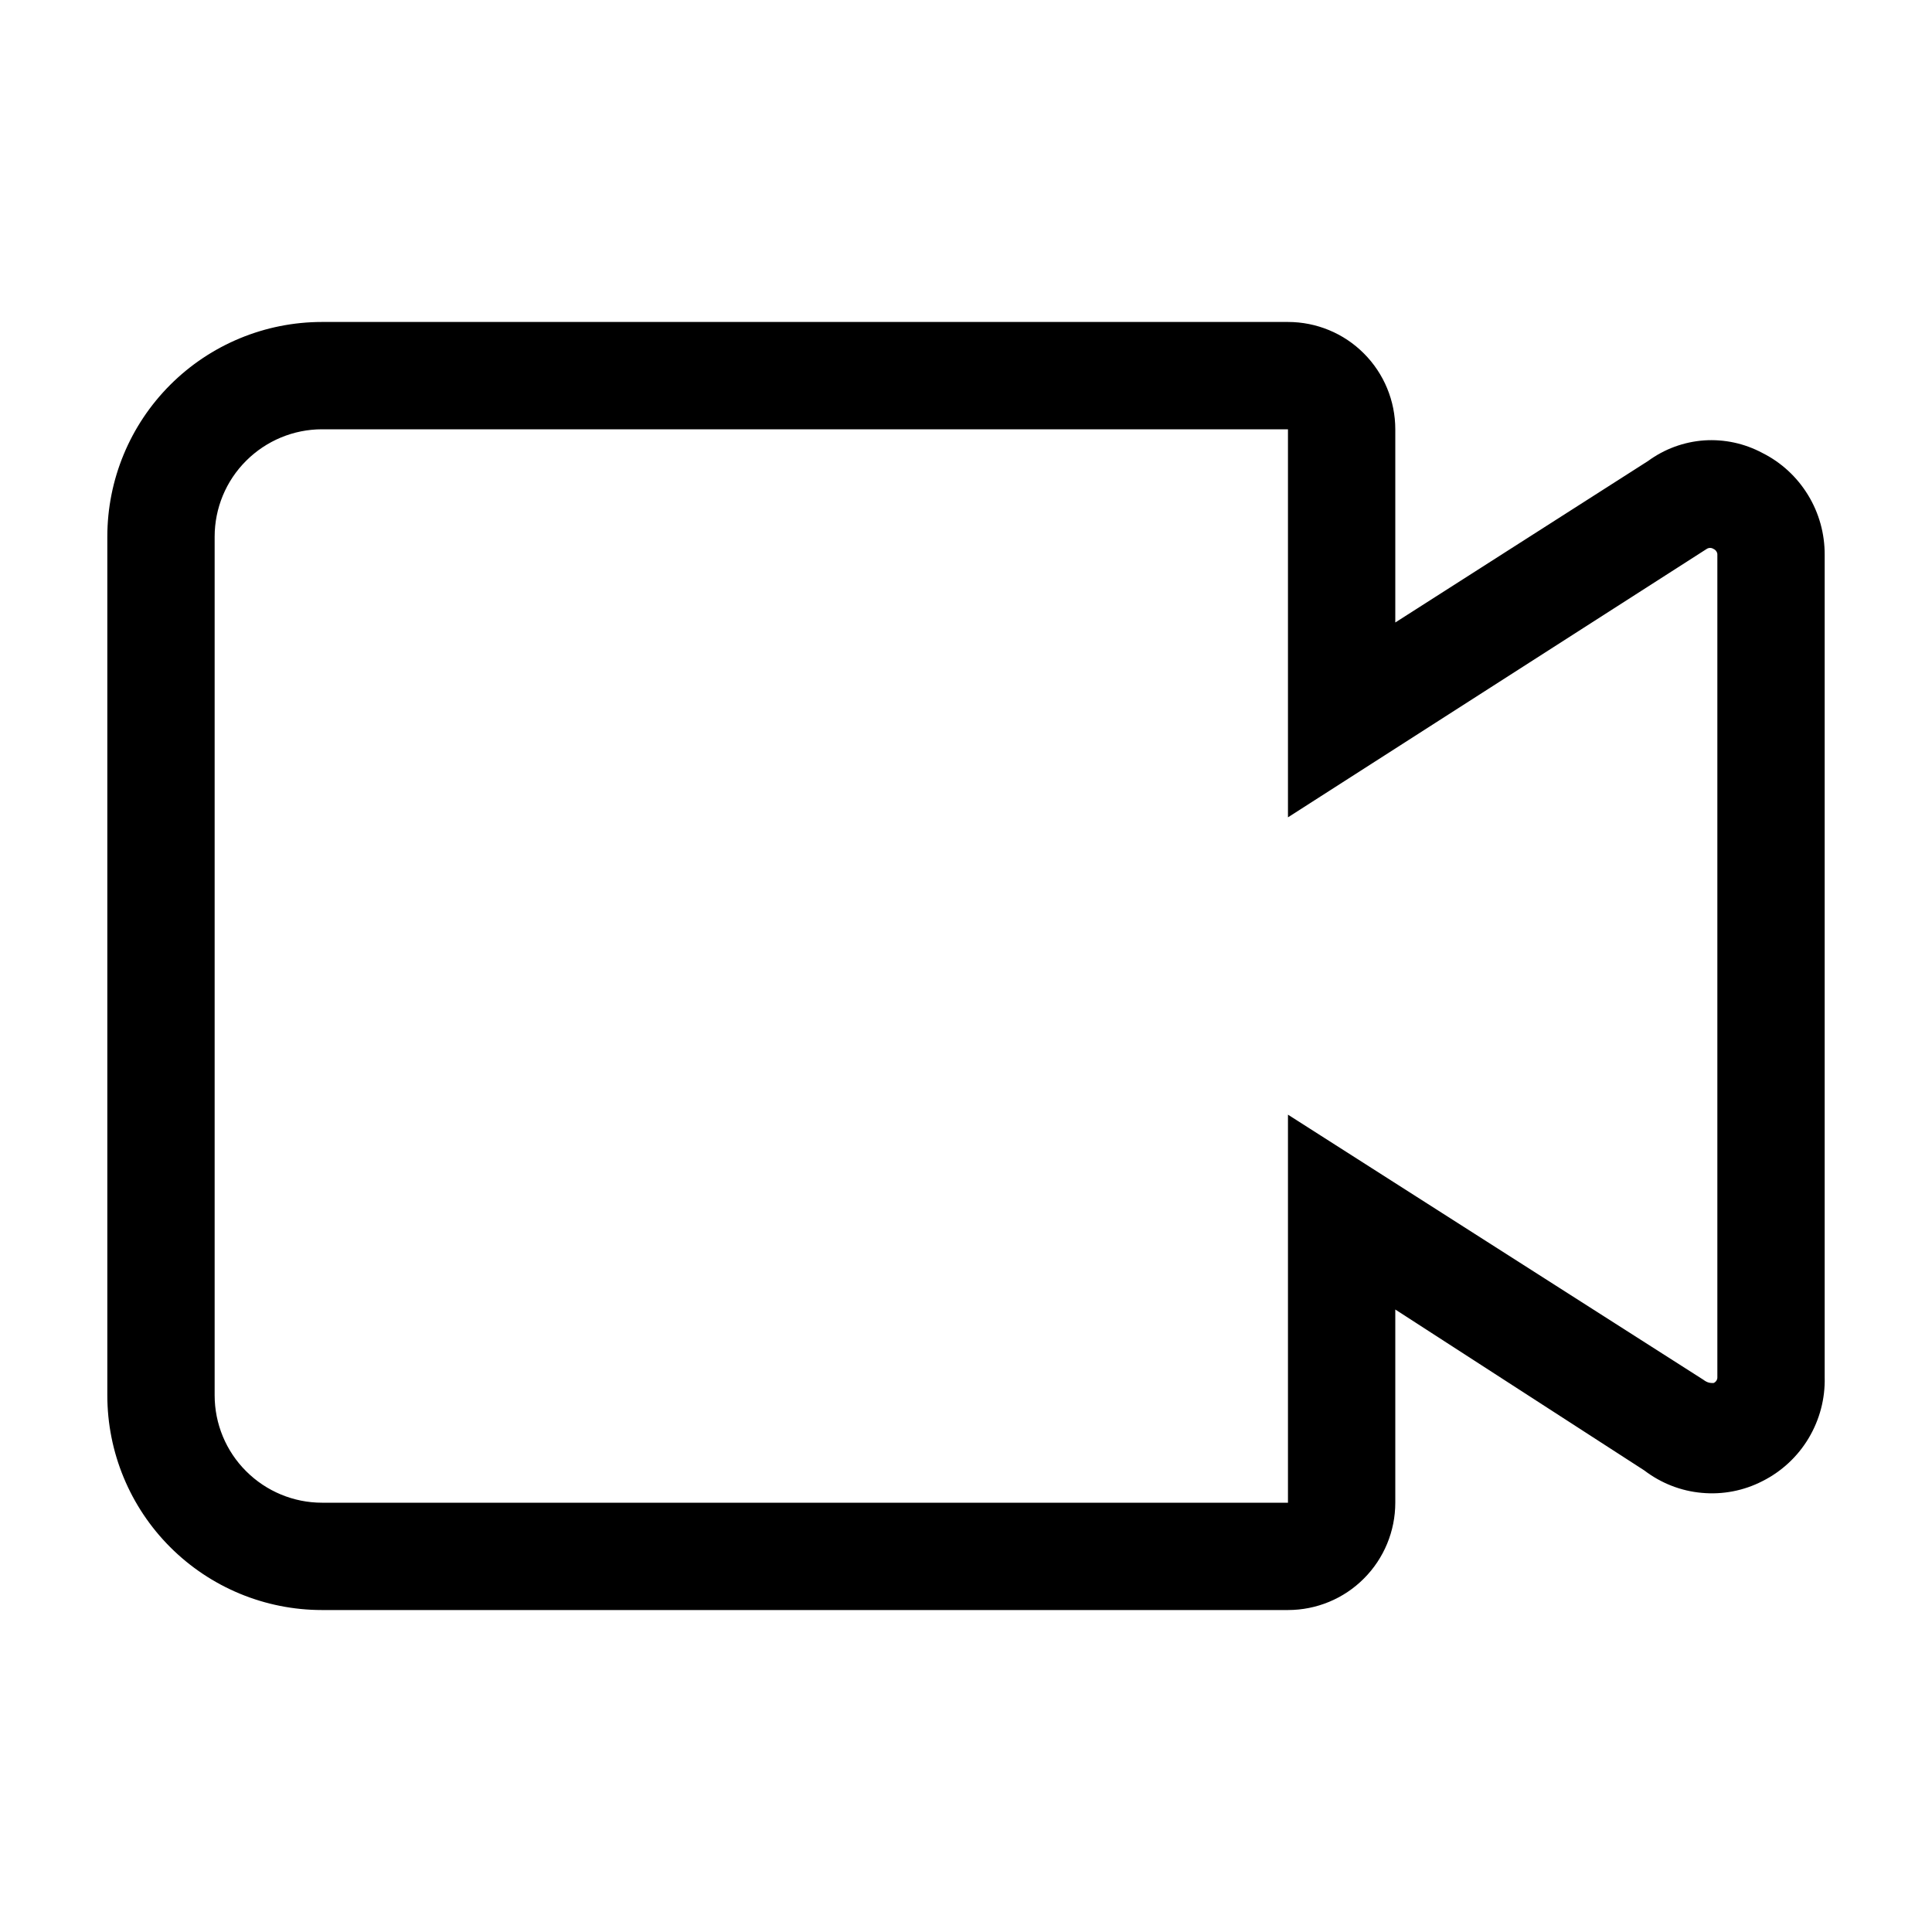
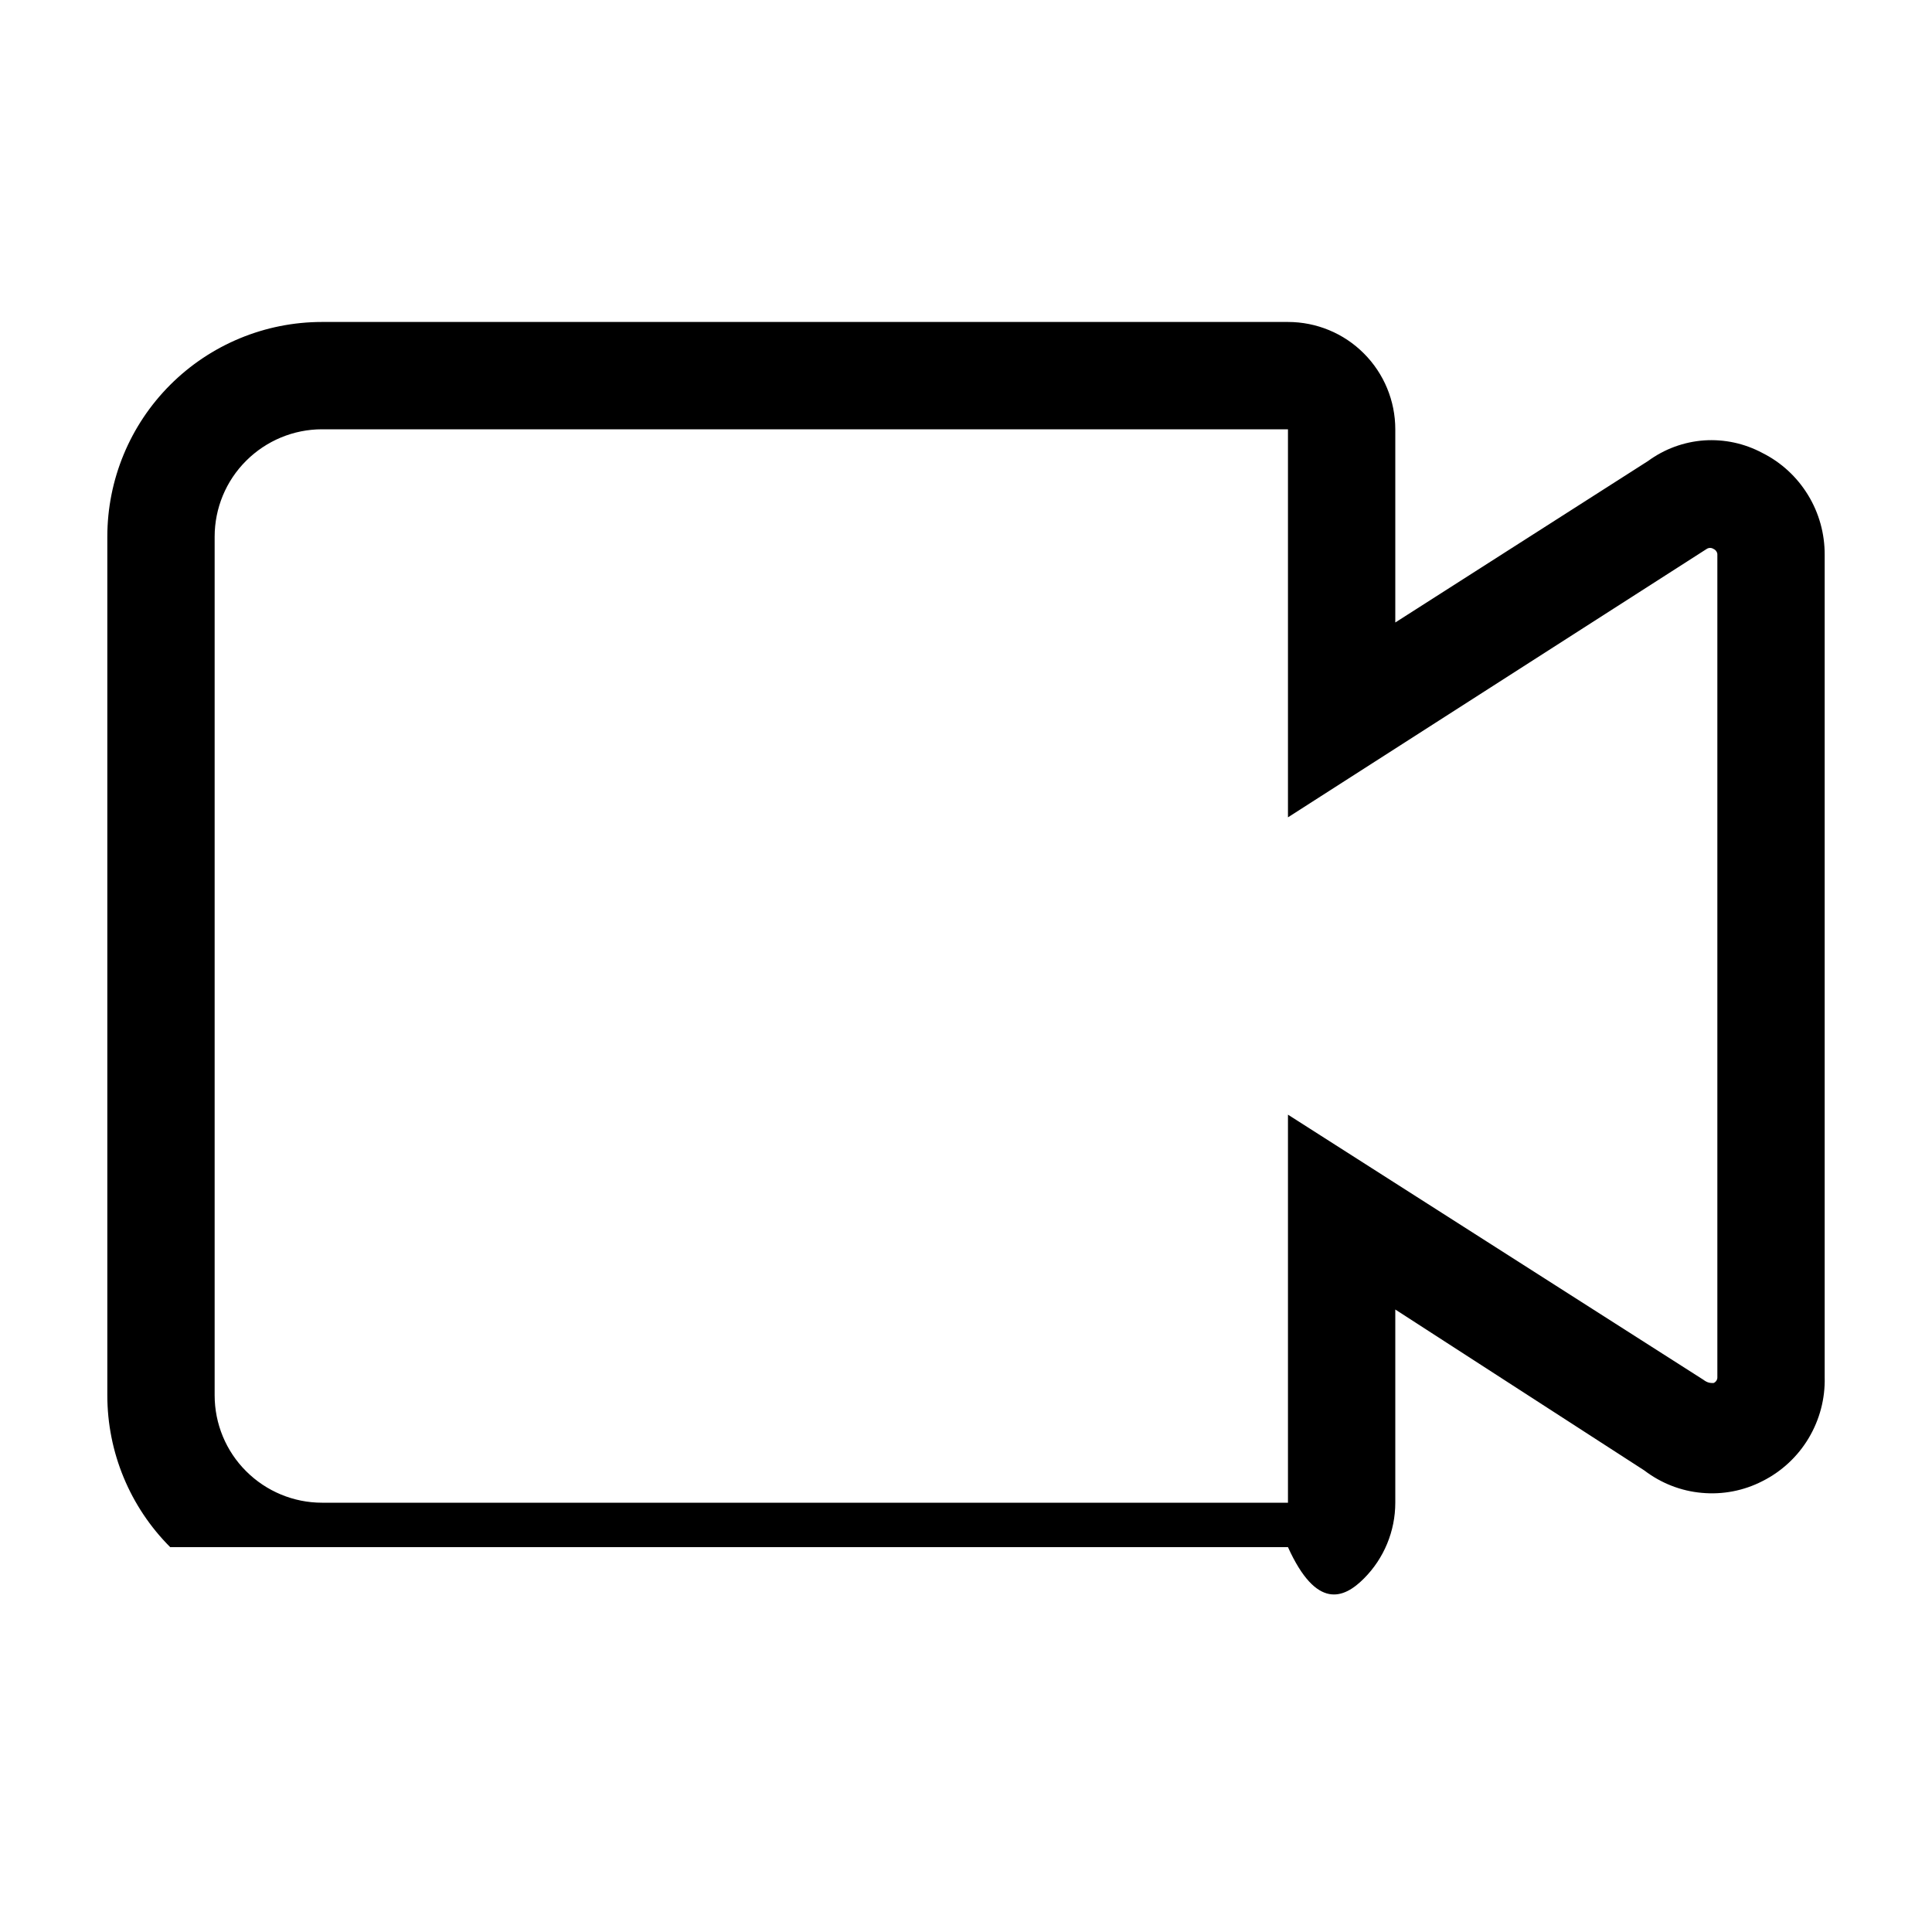
<svg xmlns="http://www.w3.org/2000/svg" width="20" height="20" viewBox="0 0 20 20" fill="none">
-   <path d="M18.889 5.744C18.89 5.526 18.831 5.311 18.717 5.125C18.603 4.938 18.44 4.787 18.244 4.689C18.059 4.59 17.85 4.545 17.641 4.559C17.431 4.574 17.23 4.648 17.061 4.772L14.444 6.444V4.444C14.444 4.15 14.327 3.867 14.119 3.659C13.911 3.45 13.628 3.333 13.333 3.333H3.333C2.744 3.333 2.179 3.567 1.762 3.984C1.345 4.401 1.111 4.966 1.111 5.556V14.444C1.111 15.034 1.345 15.599 1.762 16.016C2.179 16.433 2.744 16.667 3.333 16.667H13.333C13.628 16.667 13.911 16.55 14.119 16.341C14.327 16.133 14.444 15.85 14.444 15.556V13.556L17.022 15.222C17.195 15.354 17.401 15.435 17.617 15.454C17.834 15.474 18.051 15.432 18.244 15.333C18.443 15.233 18.609 15.079 18.723 14.888C18.837 14.697 18.895 14.478 18.889 14.256V5.744ZM17.739 14.317C17.706 14.317 17.678 14.317 17.633 14.283L13.333 11.539V15.556H3.333C3.039 15.556 2.756 15.438 2.548 15.23C2.339 15.022 2.222 14.739 2.222 14.444V5.556C2.222 5.261 2.339 4.978 2.548 4.77C2.756 4.562 3.039 4.444 3.333 4.444H13.333V8.461L17.667 5.683C17.677 5.676 17.69 5.672 17.703 5.672C17.716 5.672 17.728 5.676 17.739 5.683C17.751 5.688 17.761 5.697 17.768 5.708C17.775 5.719 17.779 5.731 17.778 5.744V14.256C17.779 14.269 17.775 14.281 17.768 14.293C17.761 14.303 17.751 14.312 17.739 14.317Z" fill="black" />
+   <path d="M18.889 5.744C18.89 5.526 18.831 5.311 18.717 5.125C18.603 4.938 18.44 4.787 18.244 4.689C18.059 4.59 17.85 4.545 17.641 4.559C17.431 4.574 17.23 4.648 17.061 4.772L14.444 6.444V4.444C14.444 4.15 14.327 3.867 14.119 3.659C13.911 3.45 13.628 3.333 13.333 3.333H3.333C2.744 3.333 2.179 3.567 1.762 3.984C1.345 4.401 1.111 4.966 1.111 5.556V14.444C1.111 15.034 1.345 15.599 1.762 16.016H13.333C13.628 16.667 13.911 16.55 14.119 16.341C14.327 16.133 14.444 15.85 14.444 15.556V13.556L17.022 15.222C17.195 15.354 17.401 15.435 17.617 15.454C17.834 15.474 18.051 15.432 18.244 15.333C18.443 15.233 18.609 15.079 18.723 14.888C18.837 14.697 18.895 14.478 18.889 14.256V5.744ZM17.739 14.317C17.706 14.317 17.678 14.317 17.633 14.283L13.333 11.539V15.556H3.333C3.039 15.556 2.756 15.438 2.548 15.23C2.339 15.022 2.222 14.739 2.222 14.444V5.556C2.222 5.261 2.339 4.978 2.548 4.77C2.756 4.562 3.039 4.444 3.333 4.444H13.333V8.461L17.667 5.683C17.677 5.676 17.69 5.672 17.703 5.672C17.716 5.672 17.728 5.676 17.739 5.683C17.751 5.688 17.761 5.697 17.768 5.708C17.775 5.719 17.779 5.731 17.778 5.744V14.256C17.779 14.269 17.775 14.281 17.768 14.293C17.761 14.303 17.751 14.312 17.739 14.317Z" fill="black" />
</svg>